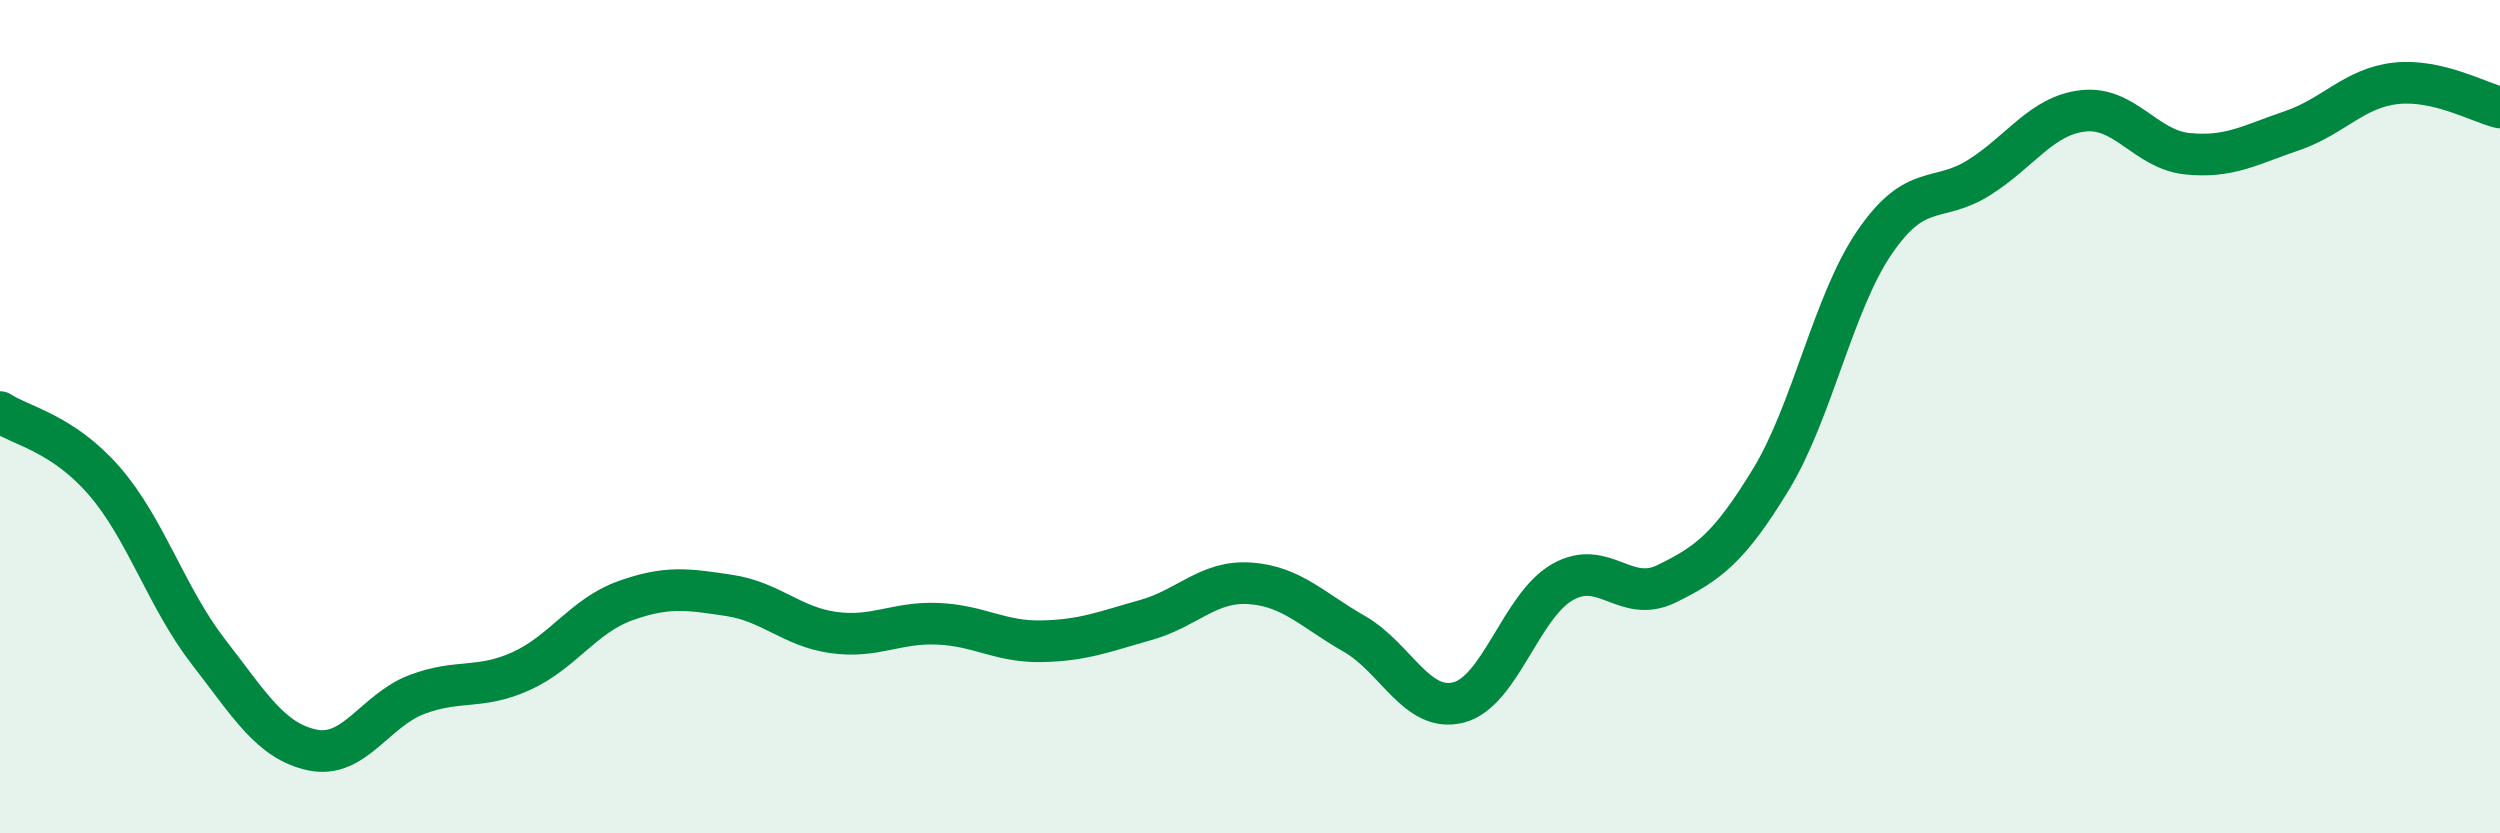
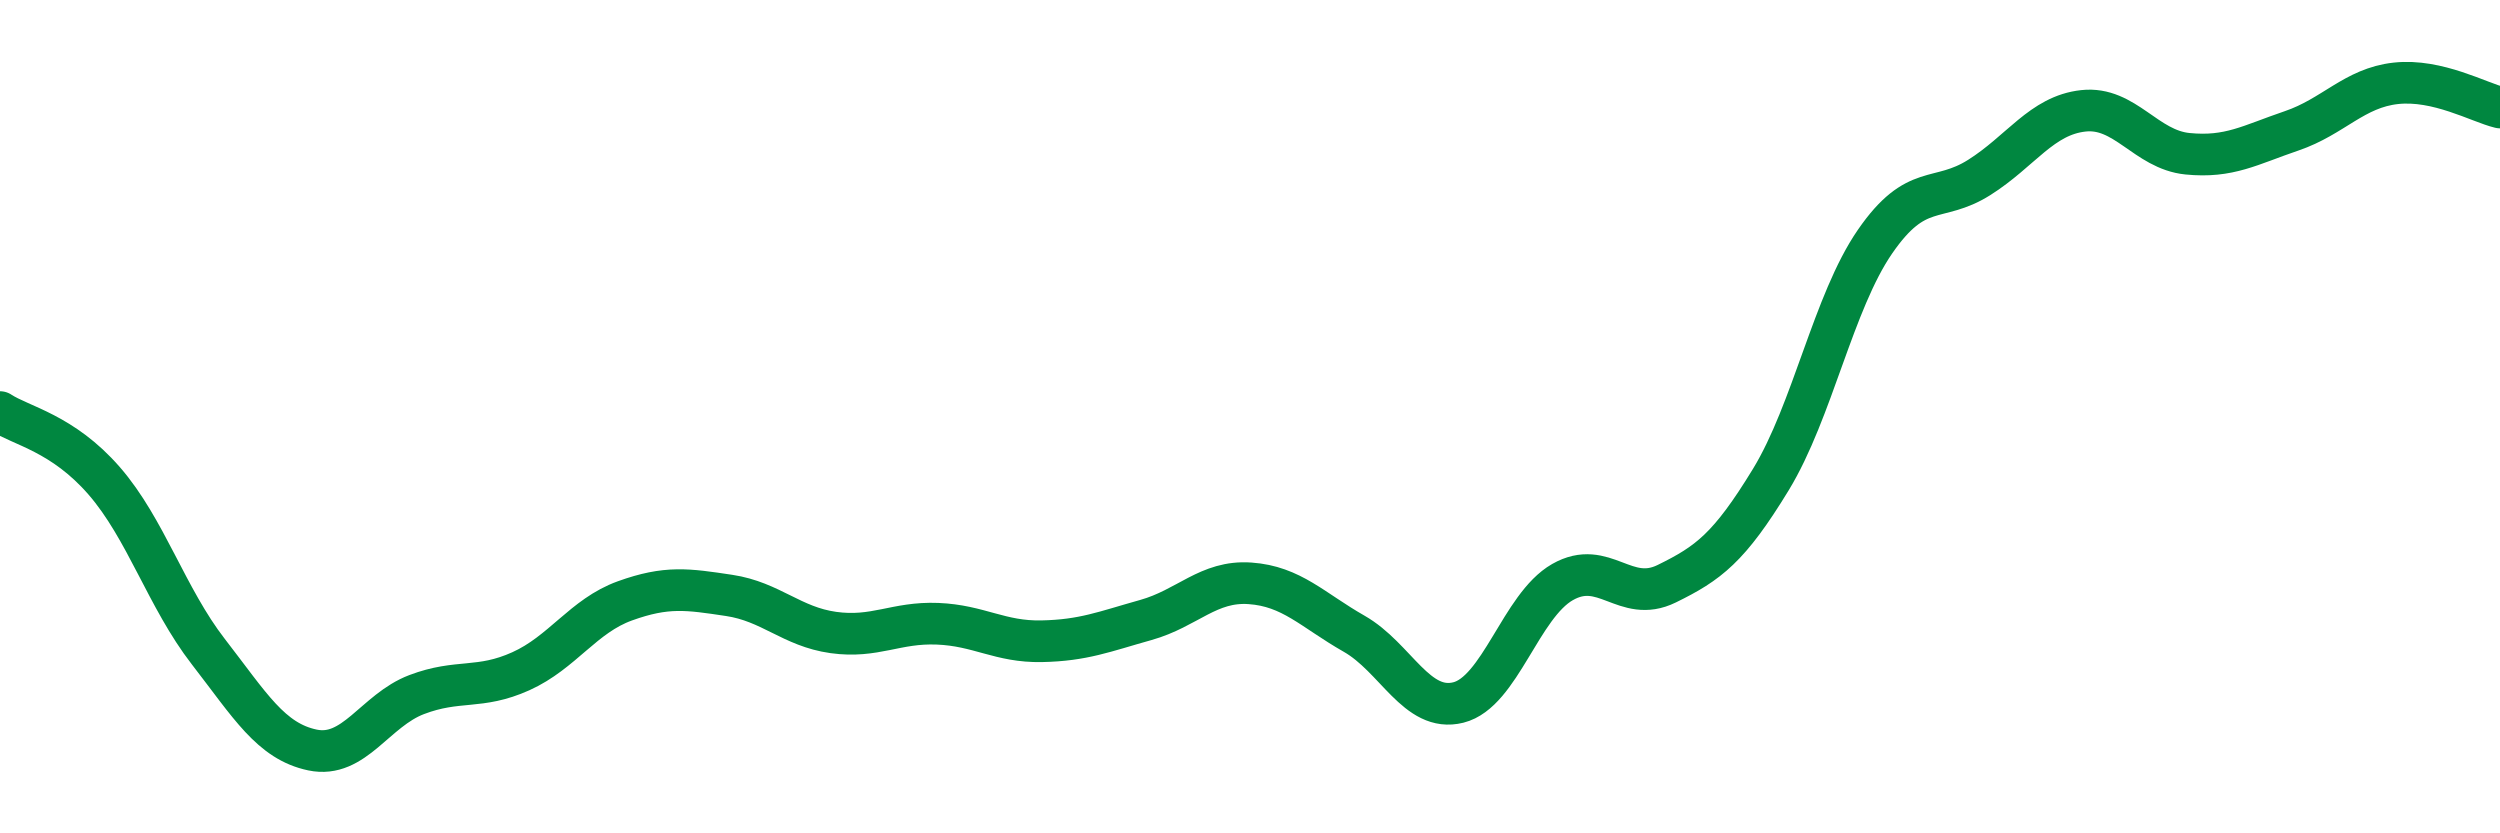
<svg xmlns="http://www.w3.org/2000/svg" width="60" height="20" viewBox="0 0 60 20">
-   <path d="M 0,9.89 C 0.5,10.22 1.5,10.39 2.5,11.54 C 3.5,12.69 4,14.35 5,15.64 C 6,16.93 6.5,17.79 7.5,18 C 8.5,18.21 9,17.05 10,16.67 C 11,16.29 11.5,16.56 12.5,16.11 C 13.5,15.66 14,14.78 15,14.42 C 16,14.06 16.5,14.14 17.5,14.29 C 18.5,14.44 19,15.04 20,15.18 C 21,15.32 21.5,14.93 22.5,14.97 C 23.5,15.01 24,15.41 25,15.39 C 26,15.37 26.5,15.16 27.5,14.88 C 28.5,14.6 29,13.93 30,14 C 31,14.07 31.5,14.64 32.5,15.21 C 33.5,15.78 34,17.11 35,16.86 C 36,16.61 36.5,14.54 37.5,13.97 C 38.5,13.4 39,14.5 40,14.01 C 41,13.52 41.5,13.15 42.5,11.51 C 43.5,9.87 44,7.25 45,5.8 C 46,4.35 46.5,4.89 47.5,4.26 C 48.5,3.63 49,2.77 50,2.66 C 51,2.55 51.5,3.59 52.5,3.69 C 53.5,3.79 54,3.48 55,3.14 C 56,2.8 56.5,2.11 57.5,2 C 58.5,1.89 59.5,2.46 60,2.58L60 20L0 20Z" fill="#008740" opacity="0.1" stroke-linecap="round" stroke-linejoin="round" />
  <path d="M 0,9.89 C 0.5,10.22 1.5,10.39 2.5,11.54 C 3.5,12.69 4,14.35 5,15.64 C 6,16.93 6.5,17.79 7.5,18 C 8.5,18.21 9,17.05 10,16.67 C 11,16.29 11.5,16.56 12.5,16.11 C 13.5,15.66 14,14.78 15,14.42 C 16,14.06 16.5,14.14 17.5,14.29 C 18.5,14.44 19,15.04 20,15.18 C 21,15.32 21.5,14.93 22.5,14.97 C 23.5,15.01 24,15.41 25,15.39 C 26,15.37 26.5,15.16 27.5,14.88 C 28.5,14.6 29,13.93 30,14 C 31,14.07 31.5,14.64 32.5,15.21 C 33.5,15.78 34,17.11 35,16.86 C 36,16.61 36.5,14.54 37.5,13.97 C 38.5,13.4 39,14.5 40,14.01 C 41,13.52 41.5,13.15 42.5,11.51 C 43.5,9.87 44,7.25 45,5.8 C 46,4.35 46.5,4.89 47.5,4.26 C 48.5,3.63 49,2.77 50,2.66 C 51,2.55 51.5,3.59 52.5,3.69 C 53.5,3.79 54,3.48 55,3.14 C 56,2.8 56.5,2.11 57.5,2 C 58.5,1.89 59.5,2.46 60,2.58" stroke="#008740" stroke-width="1" fill="none" stroke-linecap="round" stroke-linejoin="round" />
</svg>